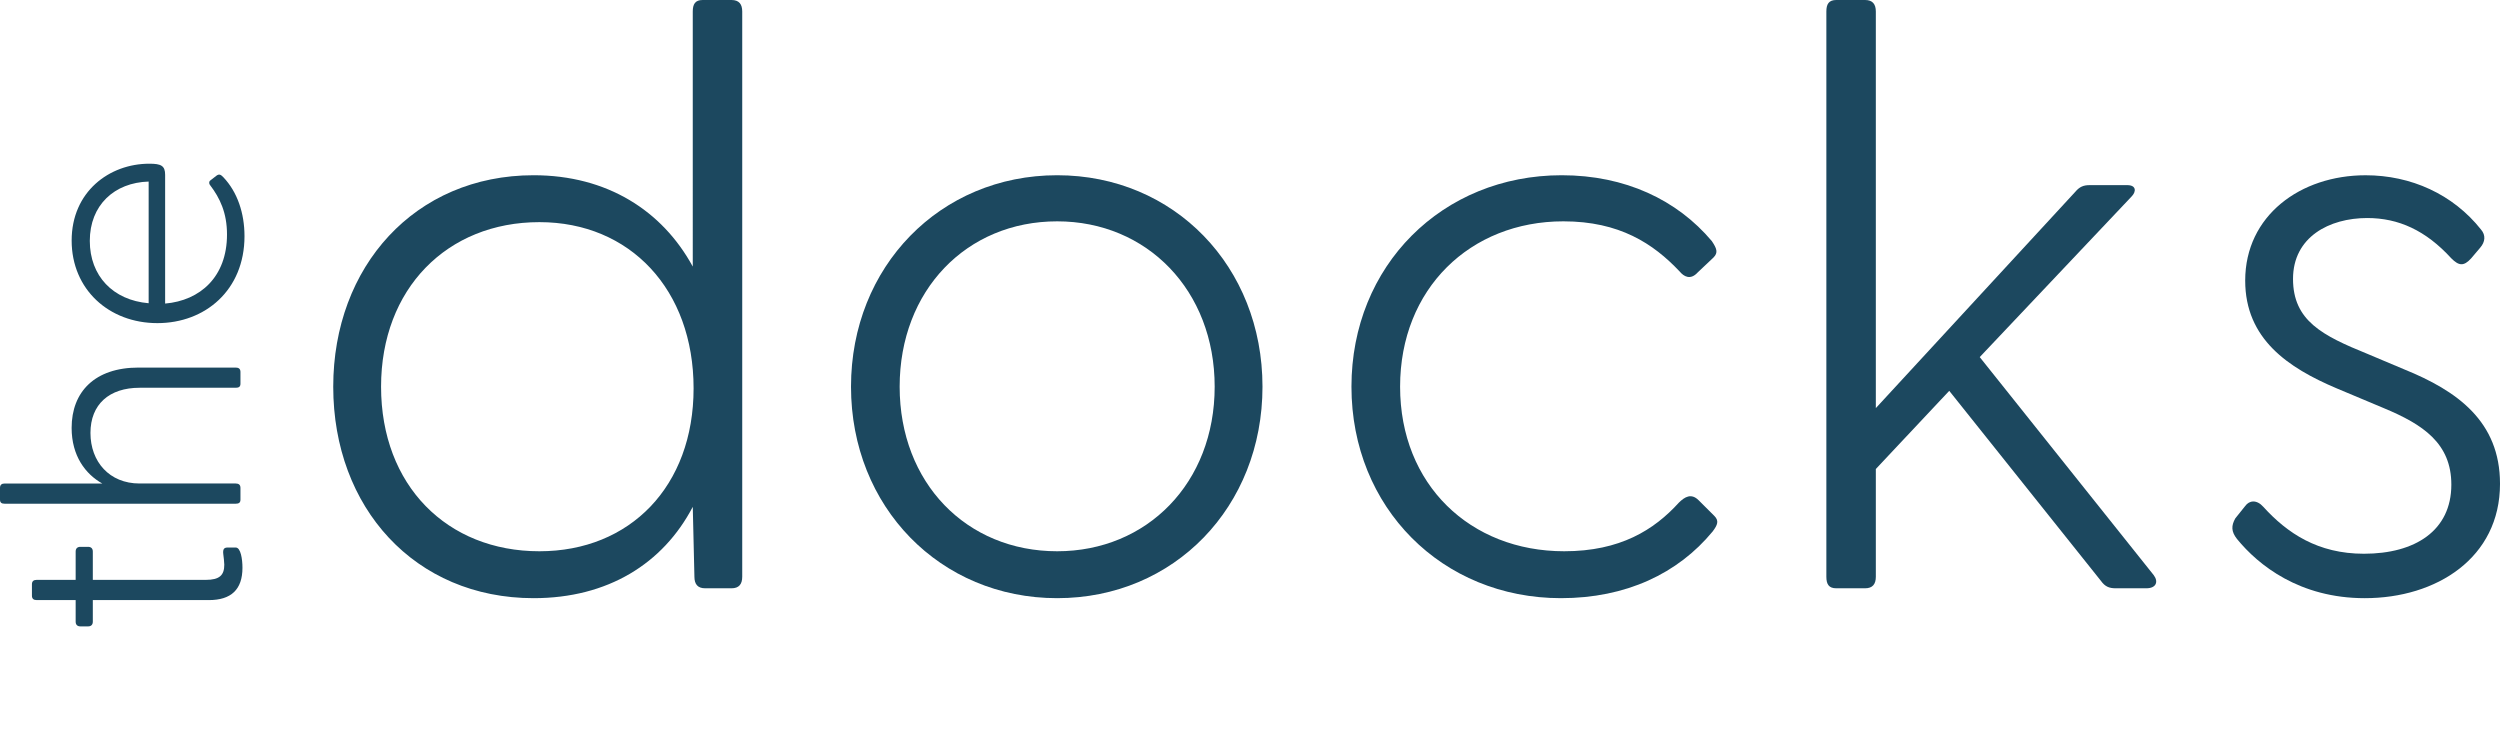
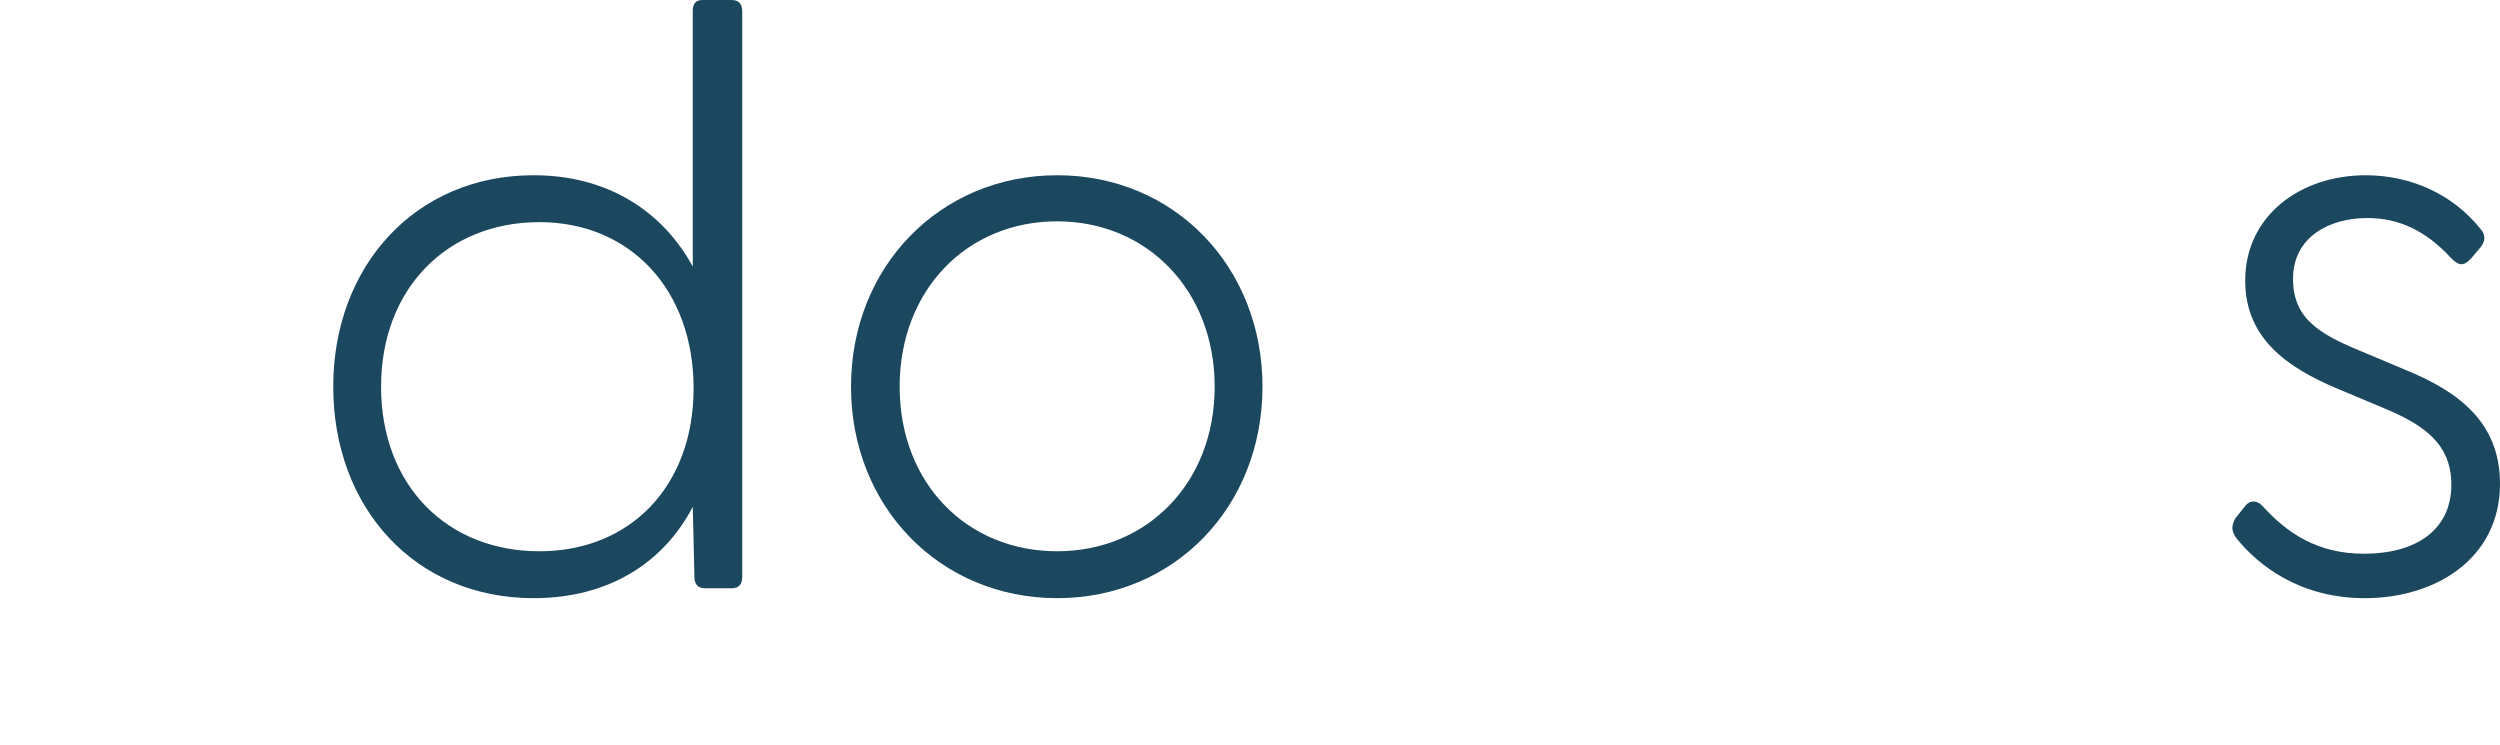
<svg xmlns="http://www.w3.org/2000/svg" id="a" data-name="Layer 1" viewBox="0 0 120.936 36.02">
  <defs>
    <style>      .b {        fill: #1c485f;      }    </style>
  </defs>
-   <path class="b" d="m10.102,29.029h-5.612v1.044c0,.146-.082.228-.228.228h-.374c-.147,0-.228-.082-.228-.228v-1.044h-1.887c-.146,0-.228-.065-.228-.212v-.554c0-.147.082-.212.228-.212h1.887v-1.37c0-.146.081-.228.228-.228h.374c.146,0,.228.082.228.228v1.37h5.466c.667,0,.894-.228.894-.734,0-.13-.032-.375-.048-.505-.033-.261.048-.326.211-.326h.391c.243,0,.325.57.325.978,0,1.06-.553,1.565-1.627,1.565" />
-   <path class="b" d="m11.404,24.367H.228c-.147,0-.228-.049-.228-.195v-.571c0-.147.081-.212.228-.212h4.718c-.814-.457-1.481-1.337-1.481-2.69,0-1.745,1.122-2.918,3.237-2.918h4.702c.146,0,.228.065.228.212v.57c0,.147-.082.195-.228.195h-4.653c-1.464,0-2.375.8-2.375,2.186s.911,2.445,2.375,2.445h4.653c.146,0,.228.065.228.212v.571c0,.146-.082.195-.228.195" />
-   <path class="b" d="m7.191,8.783c-1.659.049-2.847,1.141-2.847,2.87,0,1.695,1.122,2.869,2.847,3.016v-5.886Zm.423,6.848c-2.343,0-4.148-1.631-4.148-3.994s1.822-3.718,3.758-3.718c.569,0,.764.098.764.538v6.228c1.692-.146,2.993-1.288,2.993-3.342,0-1.044-.341-1.761-.813-2.38-.065-.065-.065-.18,0-.229l.293-.228c.146-.114.228-.049.341.065.683.718,1.025,1.745,1.025,2.854,0,2.608-1.903,4.206-4.213,4.206" />
  <path class="b" d="m26.093,26.667c4.387,0,7.459-3.145,7.459-7.881,0-4.777-3.072-8.04-7.459-8.04-4.468,0-7.659,3.224-7.659,7.96,0,4.776,3.191,7.961,7.659,7.961m-9.973-7.961c0-5.811,3.949-10.229,9.693-10.229,3.551,0,6.223,1.712,7.699,4.418V.557C33.512.198,33.632,0,33.99,0h1.397c.359,0,.518.198.518.557v27.344c0,.358-.159.557-.518.557h-1.277c-.358,0-.518-.199-.518-.557l-.08-3.383c-1.436,2.745-4.109,4.418-7.699,4.418-5.744,0-9.693-4.379-9.693-10.23" />
  <path class="b" d="m51.14,26.667c4.348,0,7.619-3.304,7.619-7.961s-3.271-7.999-7.619-7.999c-4.388,0-7.62,3.343-7.62,7.999s3.232,7.961,7.62,7.961m-9.973-7.961c0-5.811,4.309-10.229,9.973-10.229s9.932,4.418,9.932,10.229-4.268,10.23-9.932,10.23-9.973-4.418-9.973-10.23" />
-   <path class="b" d="m65.376,18.706c0-5.85,4.389-10.229,10.172-10.229,3.072,0,5.584,1.195,7.26,3.185.239.357.319.557.08.796l-.758.716c-.359.398-.679.198-.877-.04-1.277-1.353-2.913-2.427-5.625-2.427-4.508,0-7.899,3.263-7.899,7.999s3.391,7.961,7.939,7.961c2.712,0,4.348-1.035,5.544-2.349.28-.278.599-.477.958-.119l.758.756c.24.239.159.438-.081.757-1.674,2.03-4.188,3.224-7.338,3.224-5.744,0-10.133-4.379-10.133-10.23" />
-   <path class="b" d="m88.349,27.901V.557c0-.358.119-.557.478-.557h1.396c.36,0,.519.199.519.557v19.185l9.653-10.468c.2-.239.399-.318.678-.318h1.835c.44,0,.44.318.199.557l-7.339,7.761,8.416,10.547c.24.319.121.637-.358.637h-1.477c-.318,0-.518-.08-.718-.359l-7.338-9.193-3.551,3.781v5.214c0,.359-.159.557-.519.557h-1.396c-.359,0-.478-.198-.478-.557" />
  <path class="b" d="m108.211,26.07c-.28-.357-.28-.637-.08-.994l.479-.598c.2-.279.558-.318.877.04,1.157,1.273,2.633,2.269,4.867,2.269,2.473,0,4.228-1.115,4.228-3.343,0-1.991-1.356-2.906-3.27-3.702l-2.275-.955c-2.353-.996-4.427-2.389-4.427-5.214,0-3.144,2.673-5.095,5.824-5.095,2.194,0,4.228.916,5.584,2.627.239.279.2.597-.039.875l-.439.518c-.36.398-.599.359-.958,0-1.236-1.353-2.553-1.951-4.069-1.951-1.834,0-3.59.916-3.59,2.945s1.437,2.747,3.59,3.622l1.796.757c2.552,1.035,4.627,2.508,4.627,5.532,0,3.583-3.071,5.533-6.542,5.533-3.151,0-5.146-1.592-6.183-2.866" />
</svg>